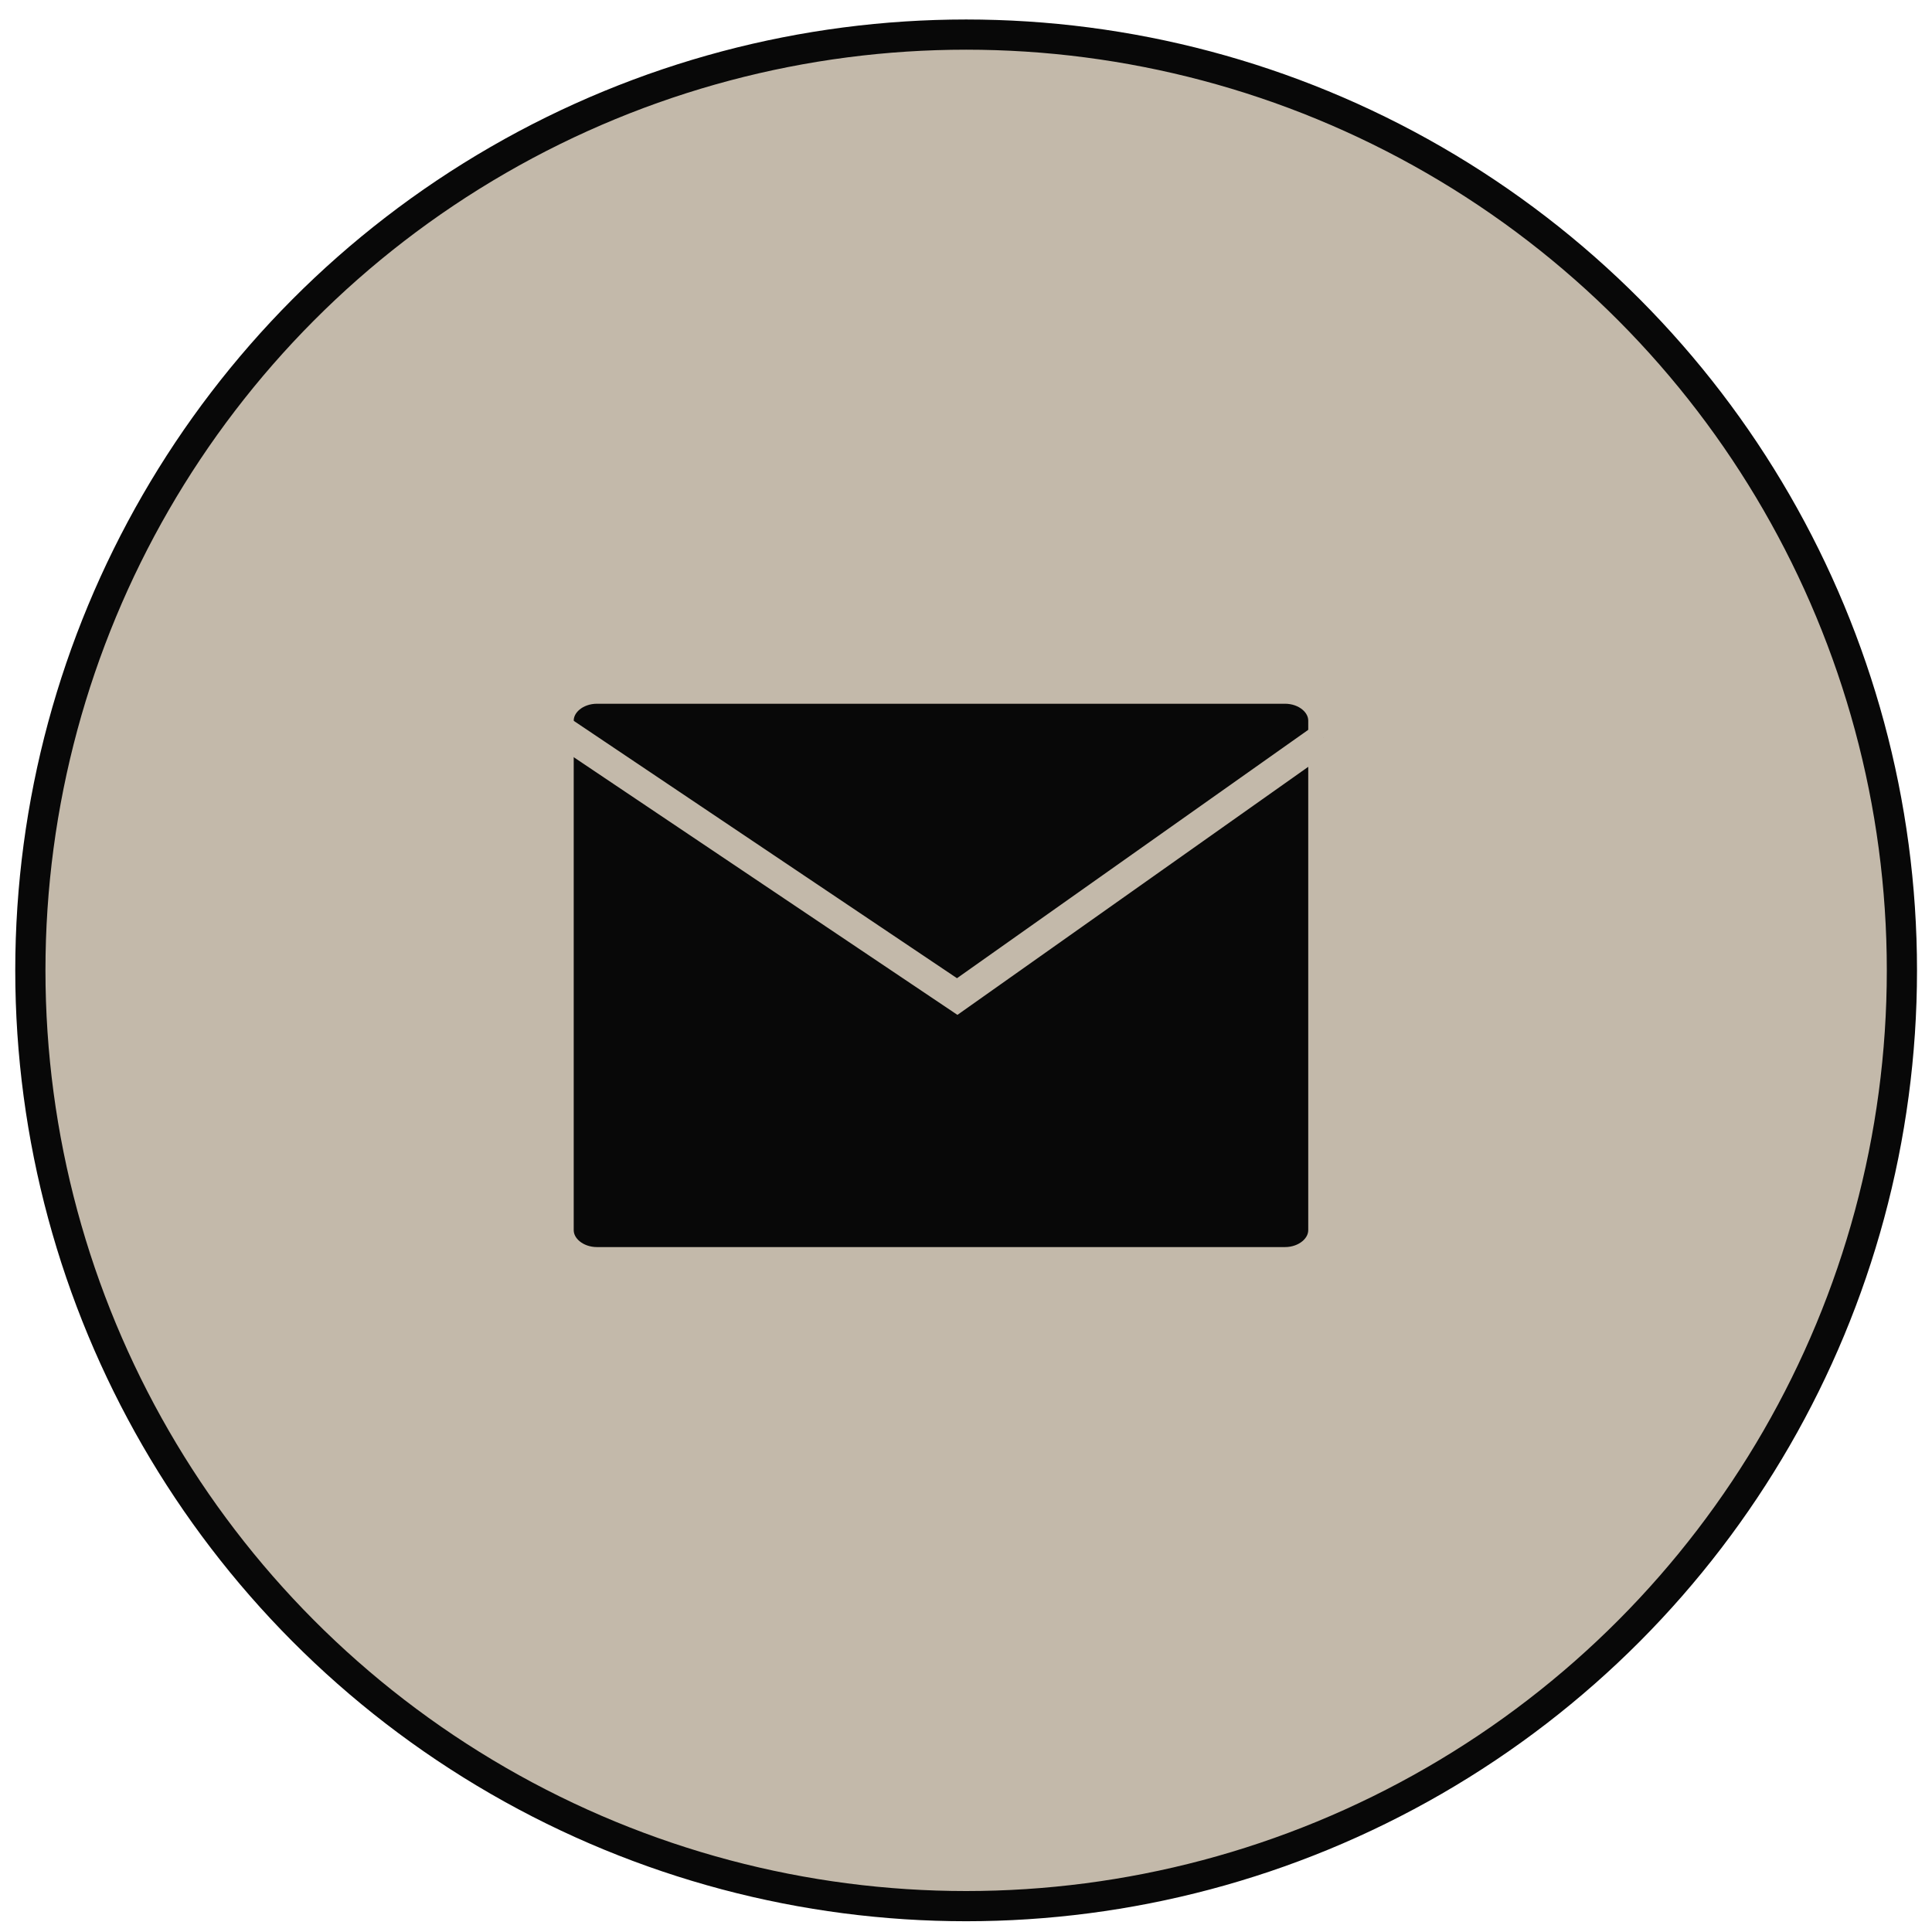
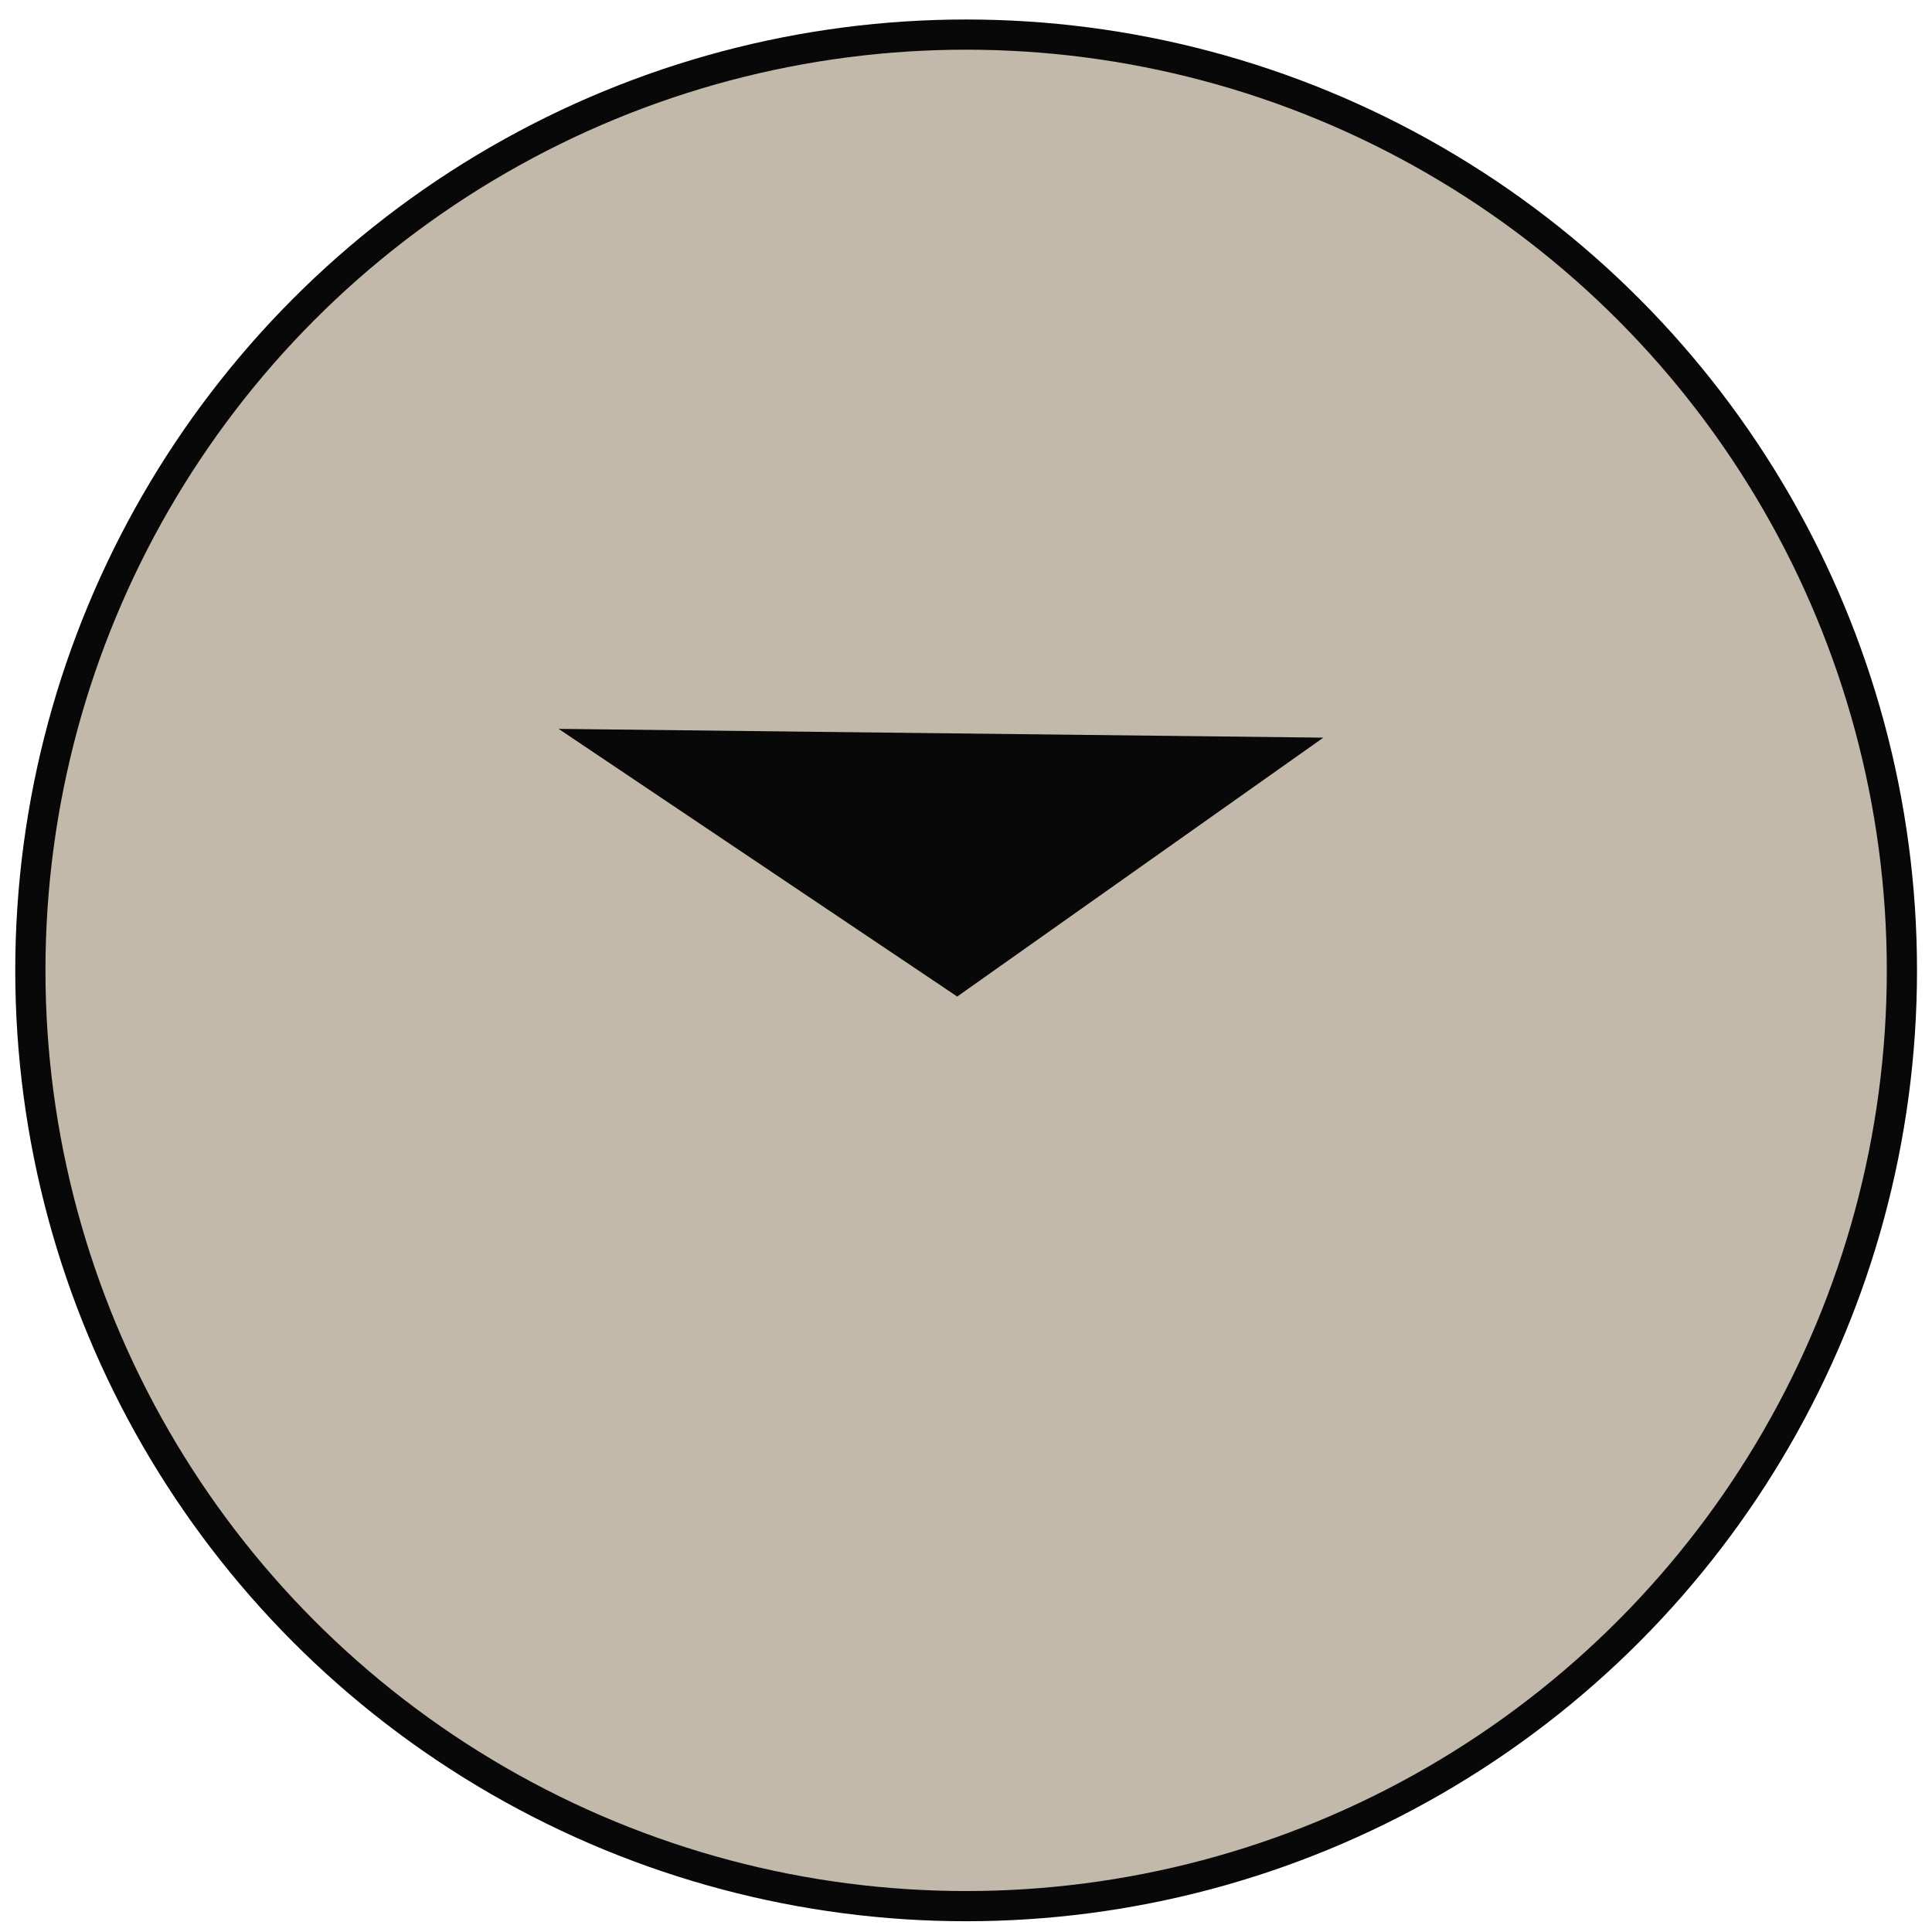
<svg xmlns="http://www.w3.org/2000/svg" width="73" height="73" viewBox="0 0 73 73" fill="none">
  <circle cx="36.505" cy="36.665" r="35.358" fill="#C3B9AA" stroke="#080808" stroke-width="1.141" />
-   <path d="M48.552 26.02H22.558C21.757 26.02 21.107 26.562 21.107 27.231V46.479C21.107 47.148 21.757 47.691 22.558 47.691H48.552C49.353 47.691 50.002 47.148 50.002 46.479V27.231C50.002 26.562 49.353 26.02 48.552 26.02Z" fill="#080808" stroke="#C3B9AA" stroke-width="1.141" />
  <path d="M21.107 27.54L36.168 37.654L50.002 27.872" fill="#080808" />
-   <path d="M21.107 27.54L36.168 37.654L50.002 27.872" stroke="#C3B9AA" stroke-width="1.141" />
</svg>